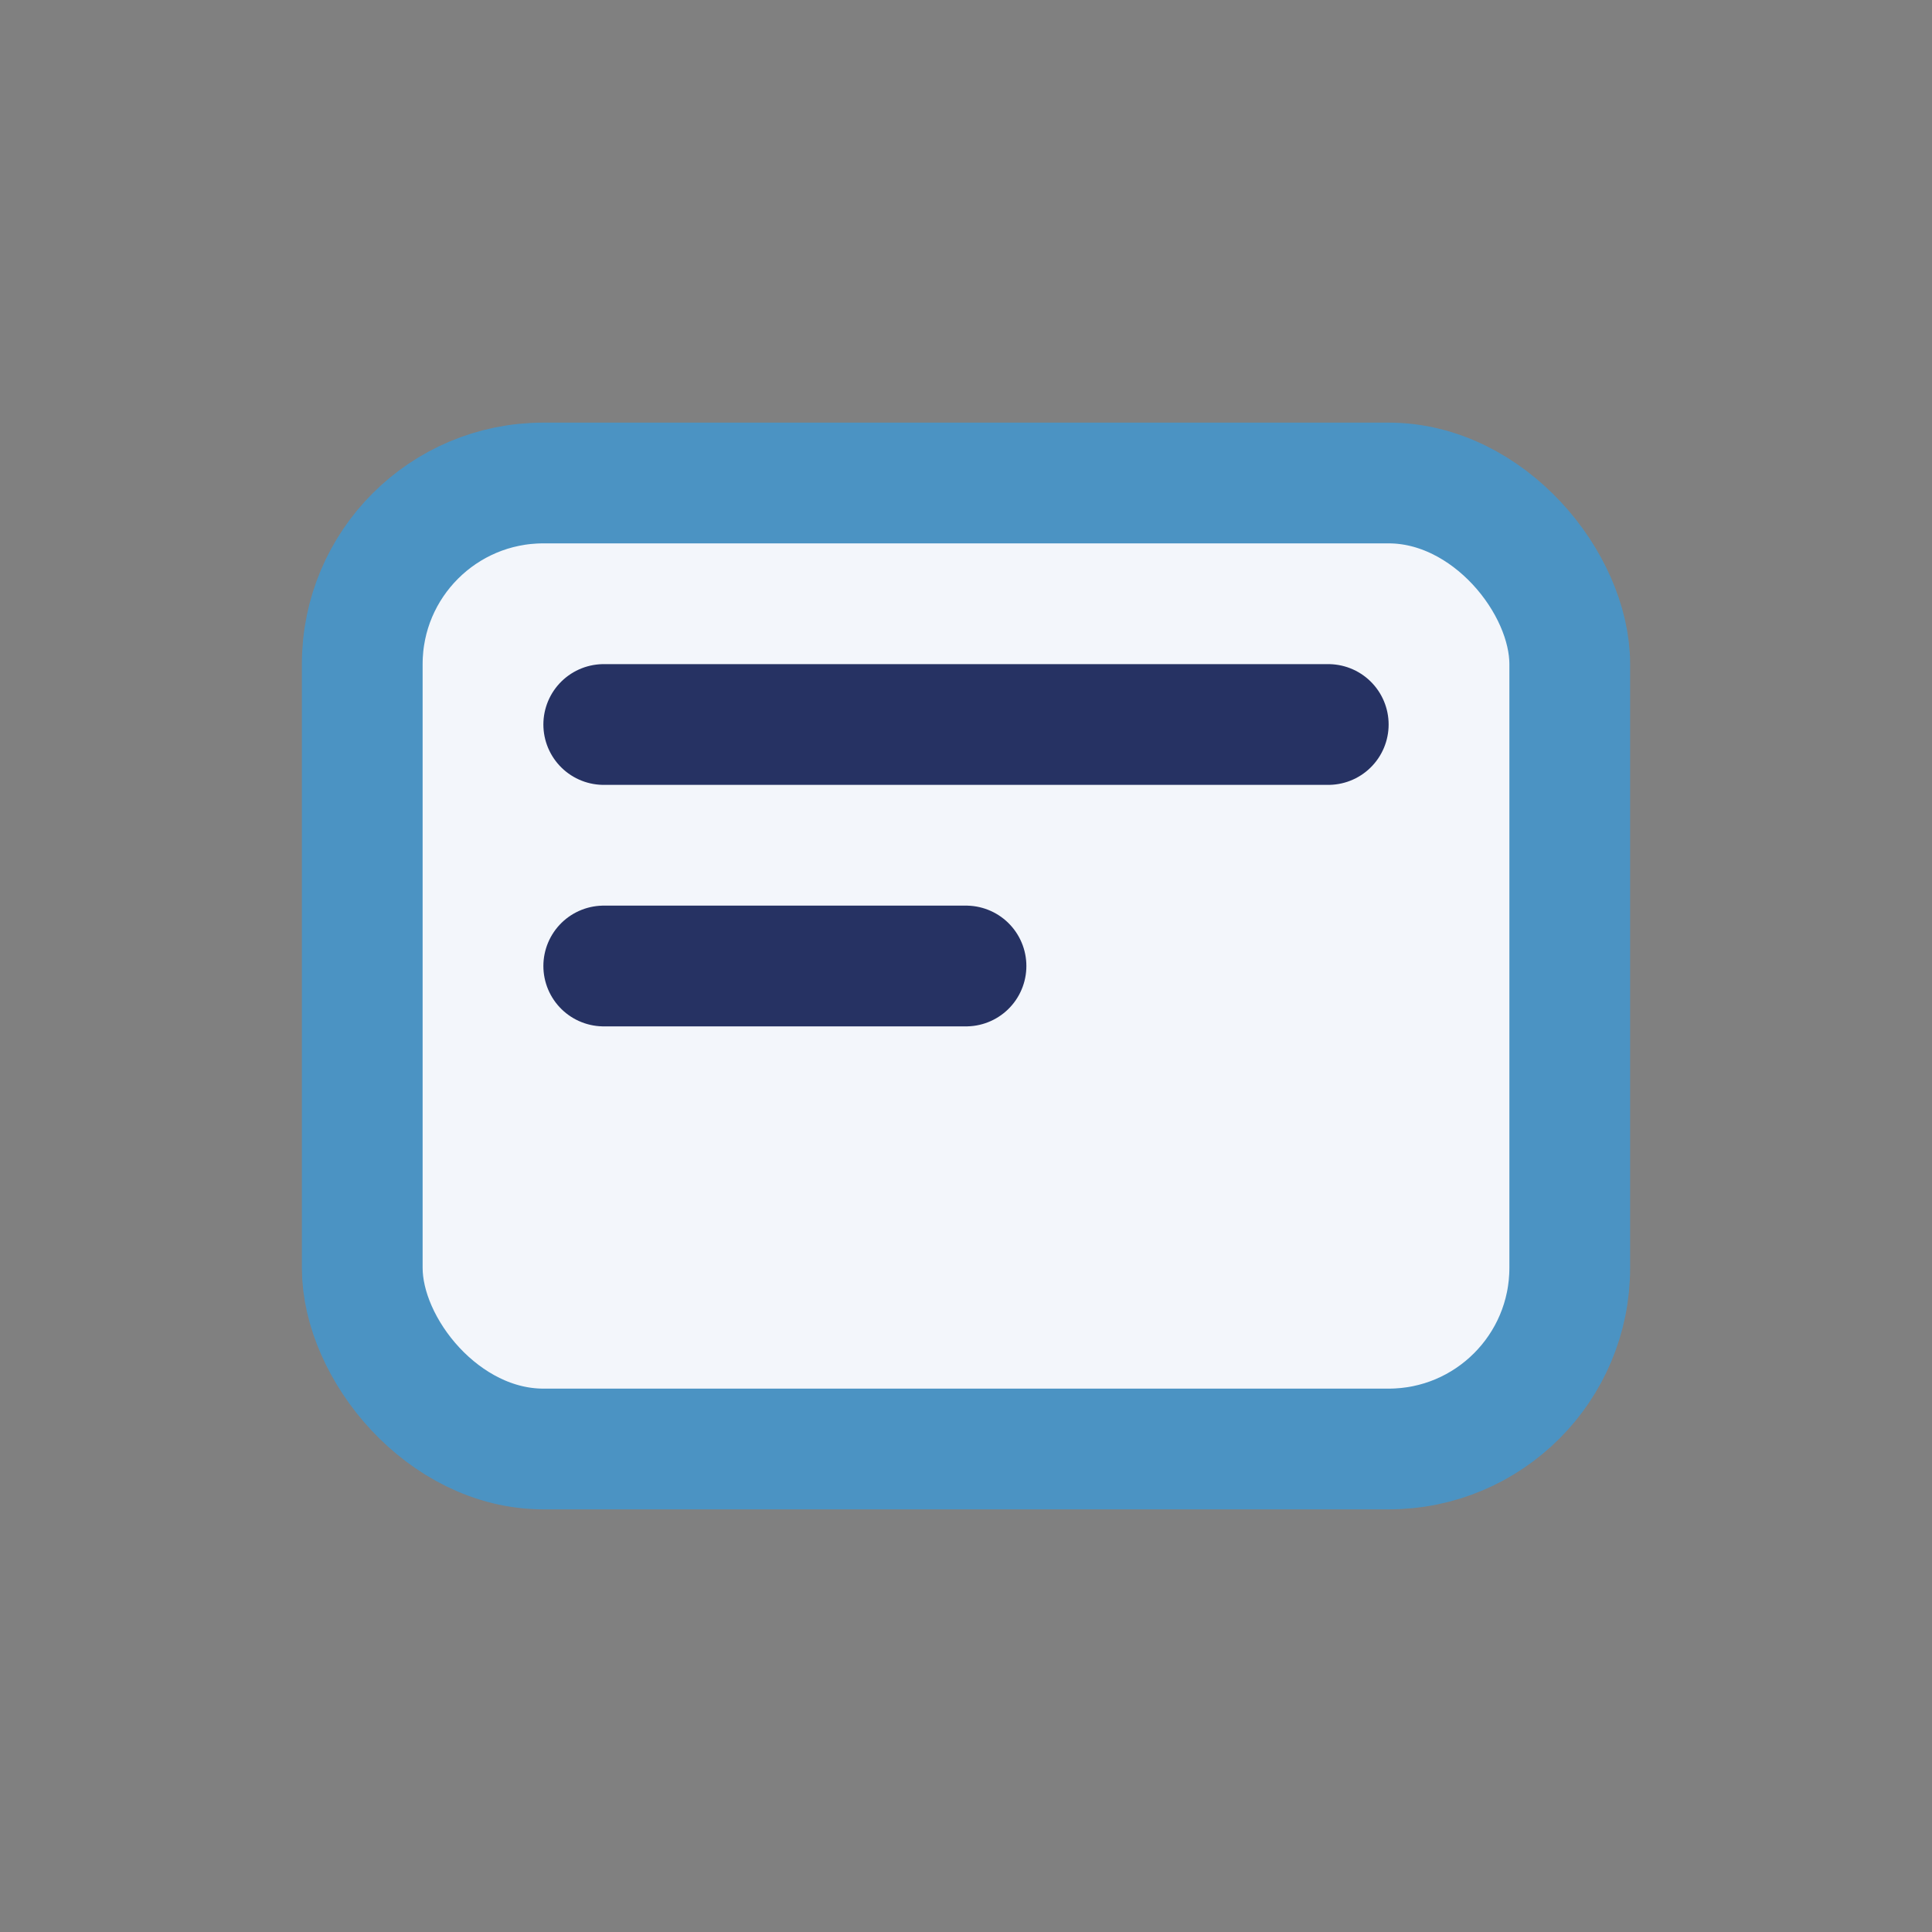
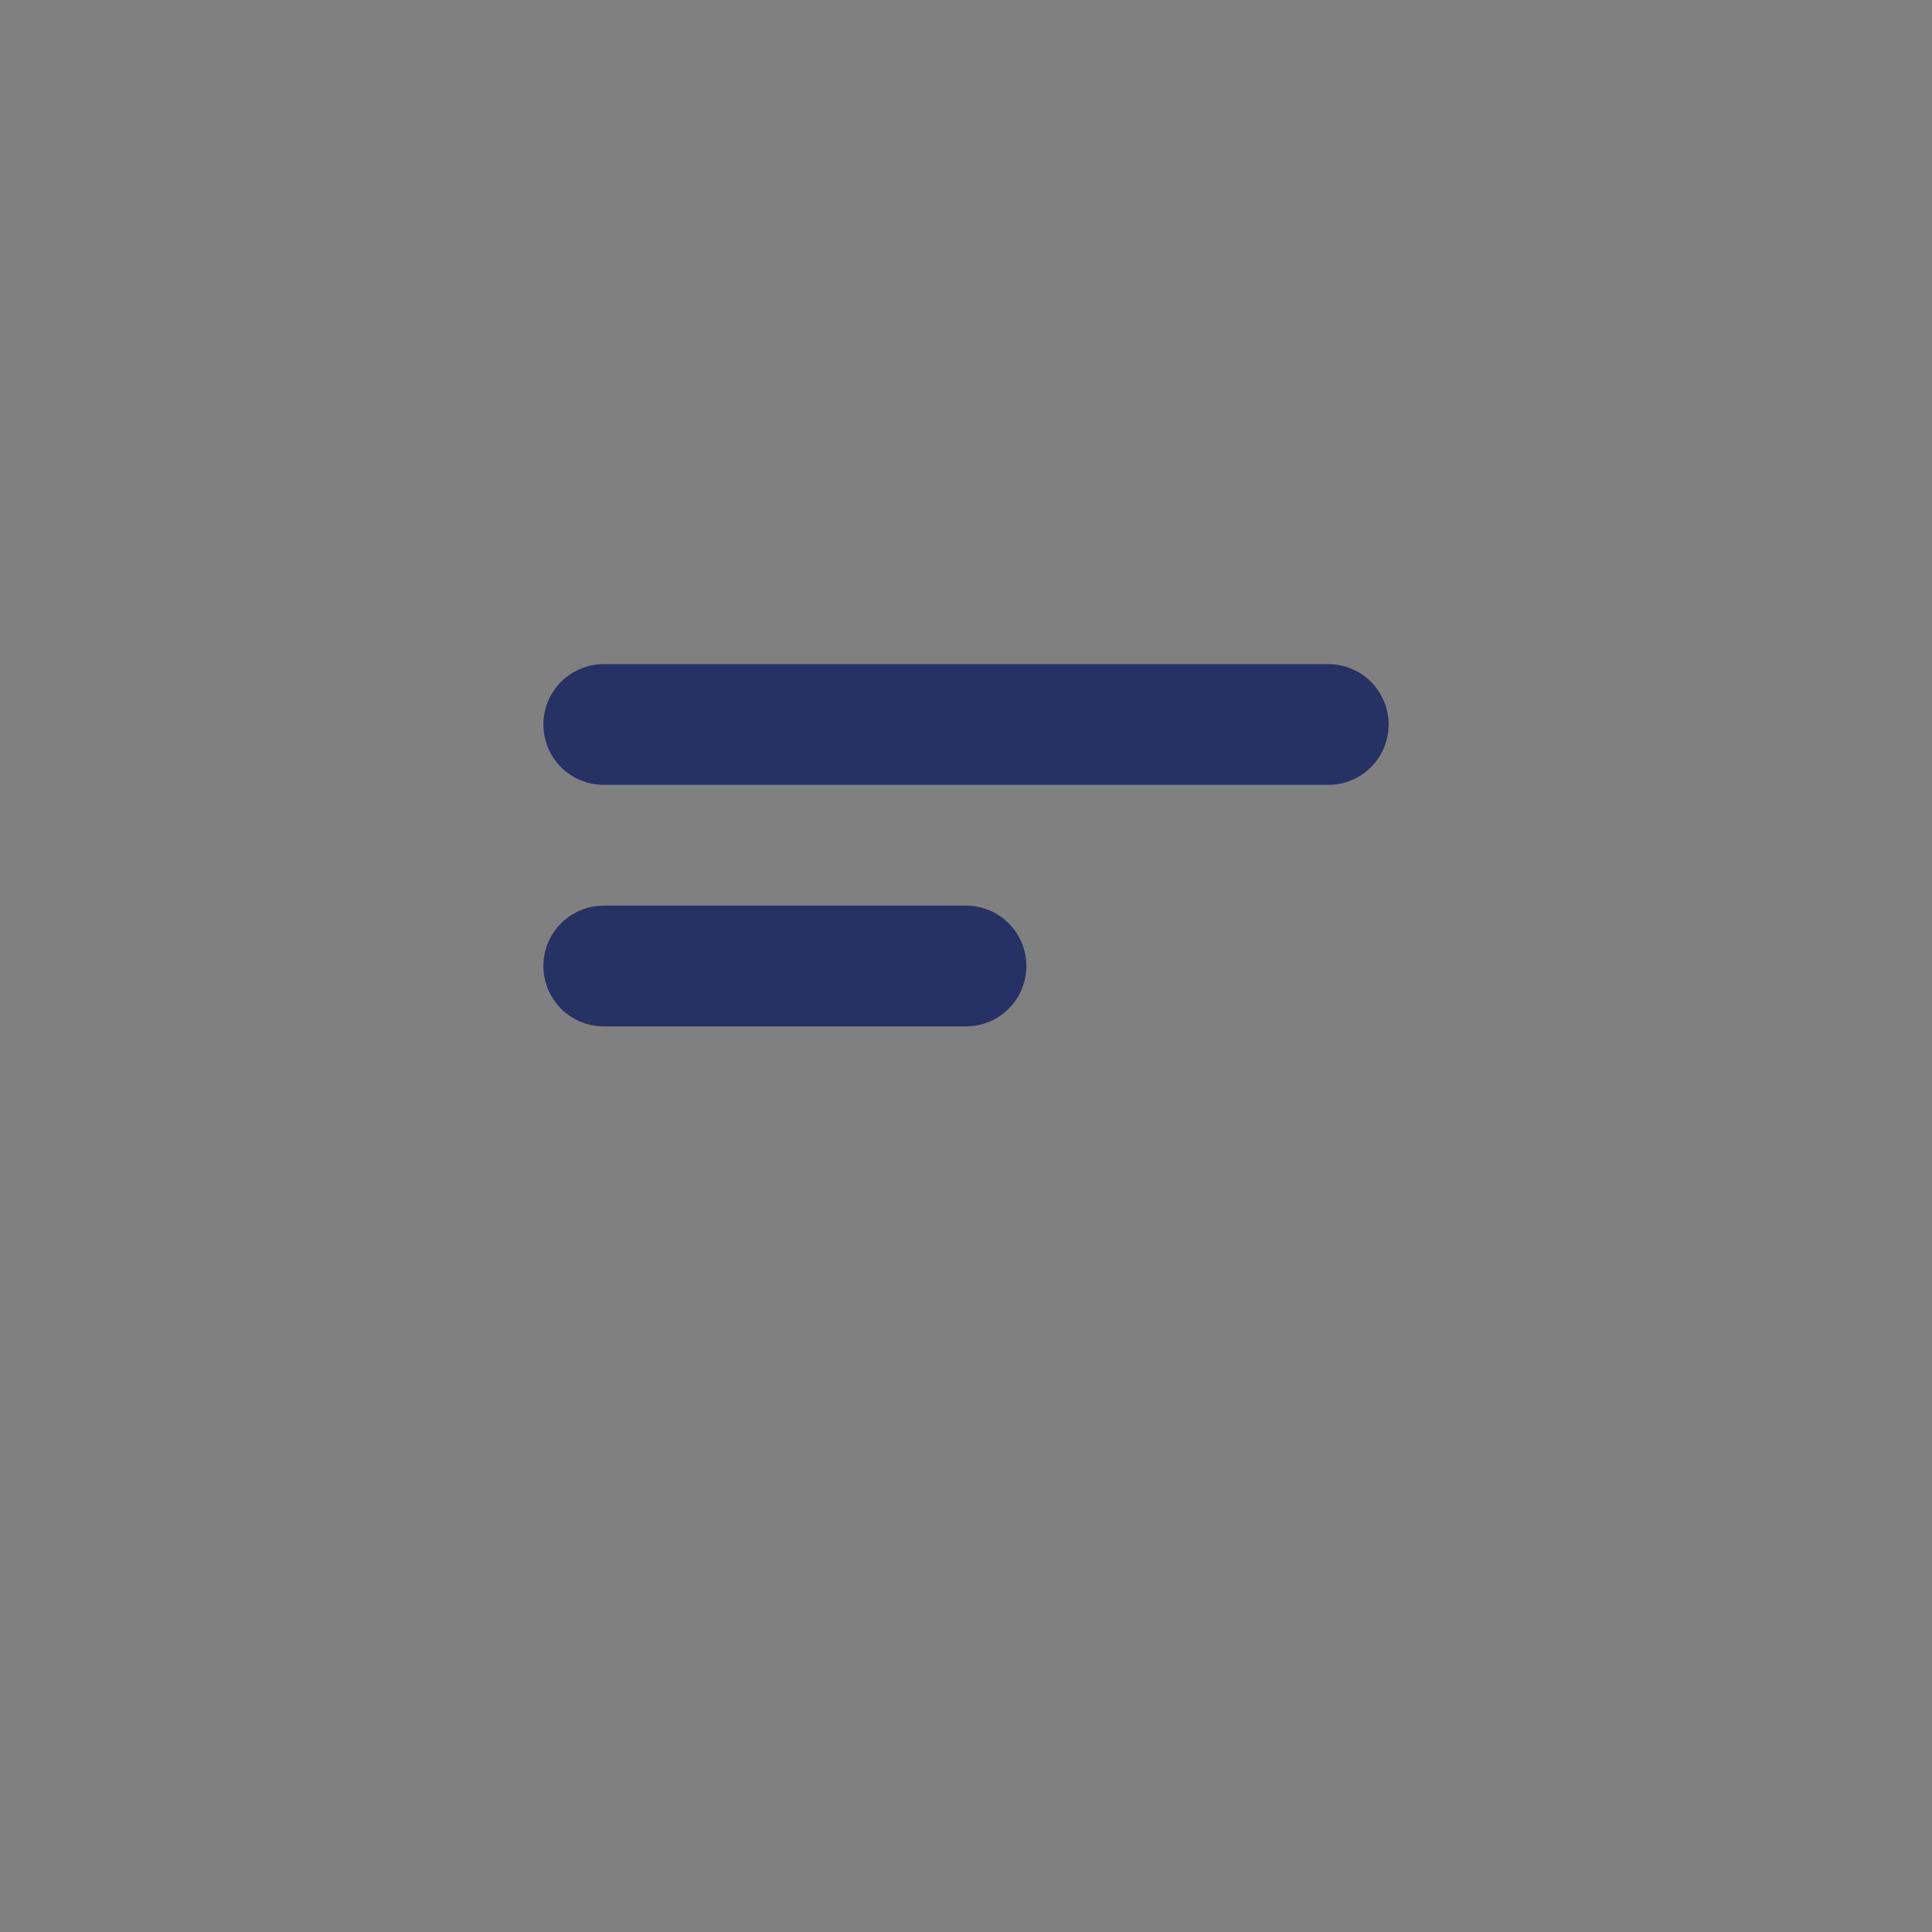
<svg xmlns="http://www.w3.org/2000/svg" width="32" height="32" viewBox="0 0 32 32">
  <rect x="0" y="0" width="32" height="32" fill="#808080" stroke="none" />
-   <rect x="6" y="8" width="20" height="16" rx="3" fill="#F3F6FB" stroke="#4B93C3" stroke-width="2" />
  <path d="M10 12h12M10 16h6" stroke="#263263" stroke-width="2" stroke-linecap="round" />
</svg>